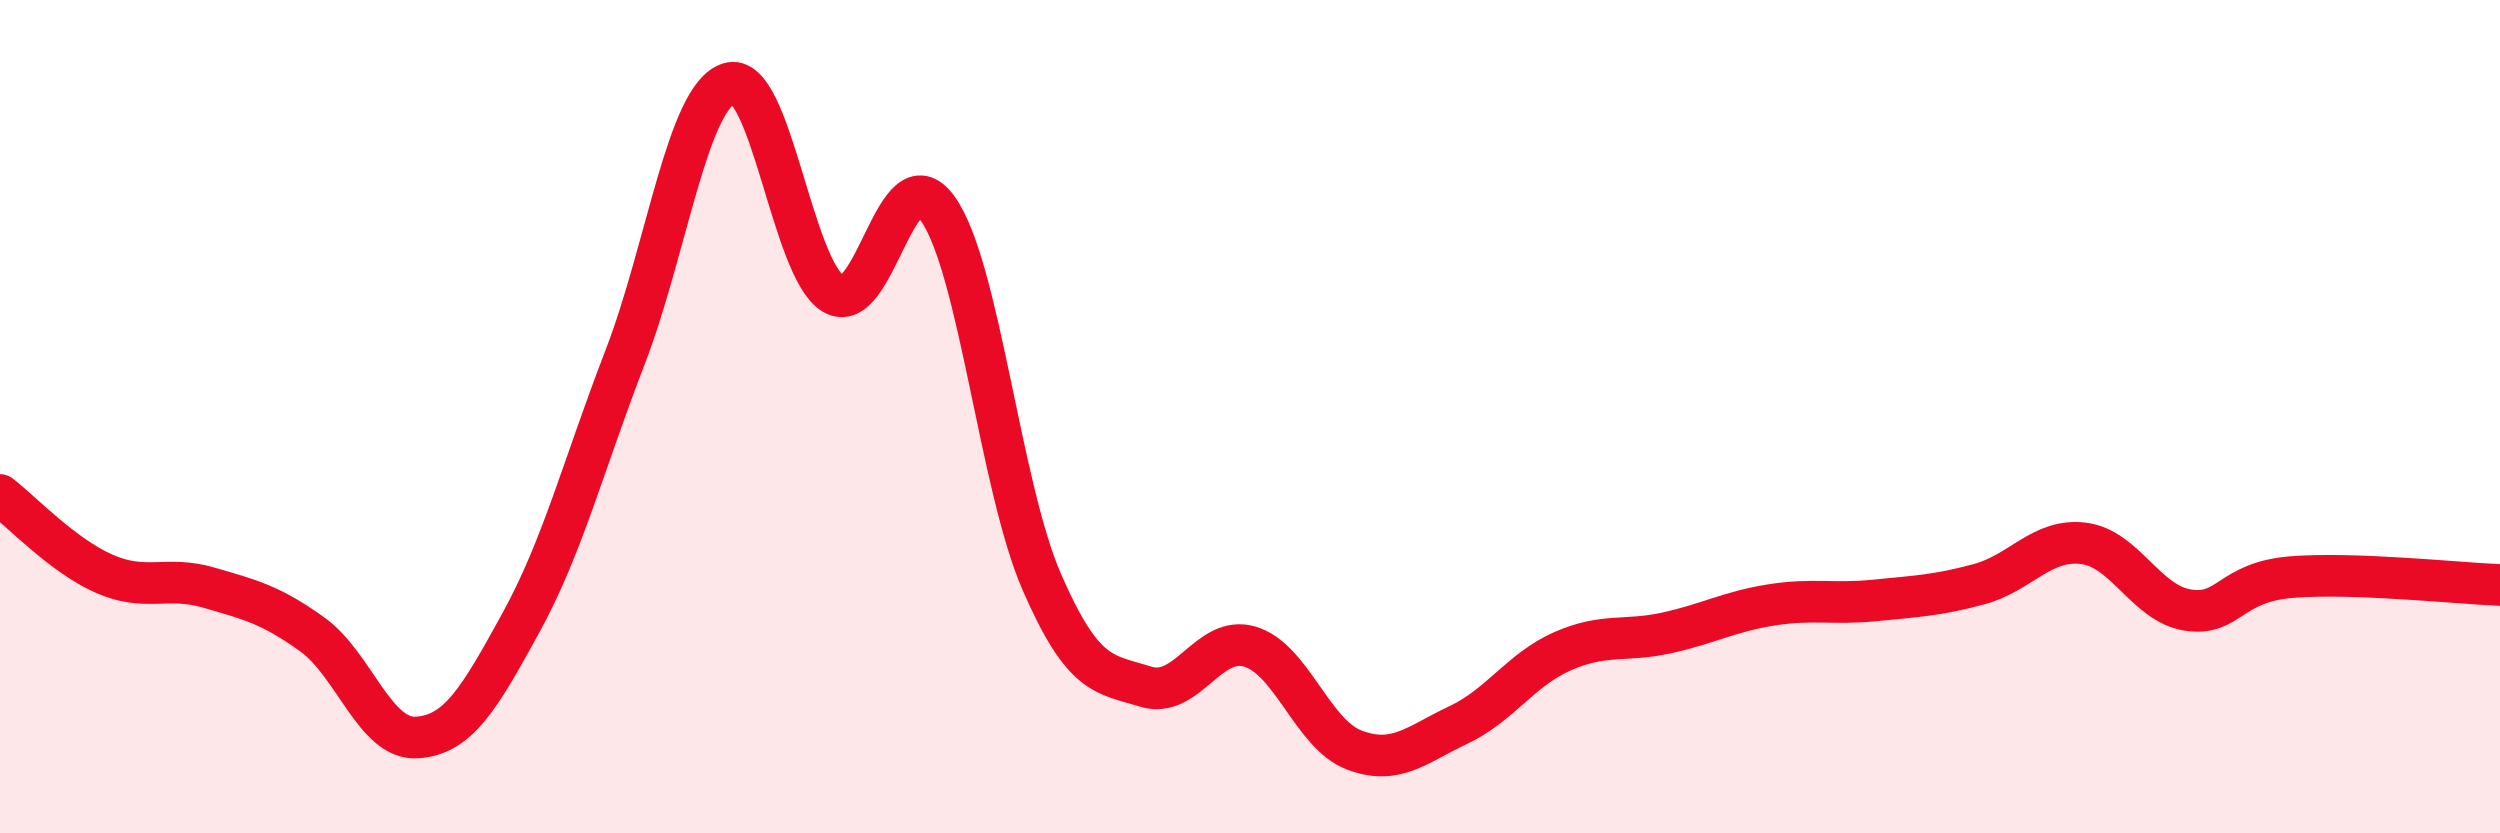
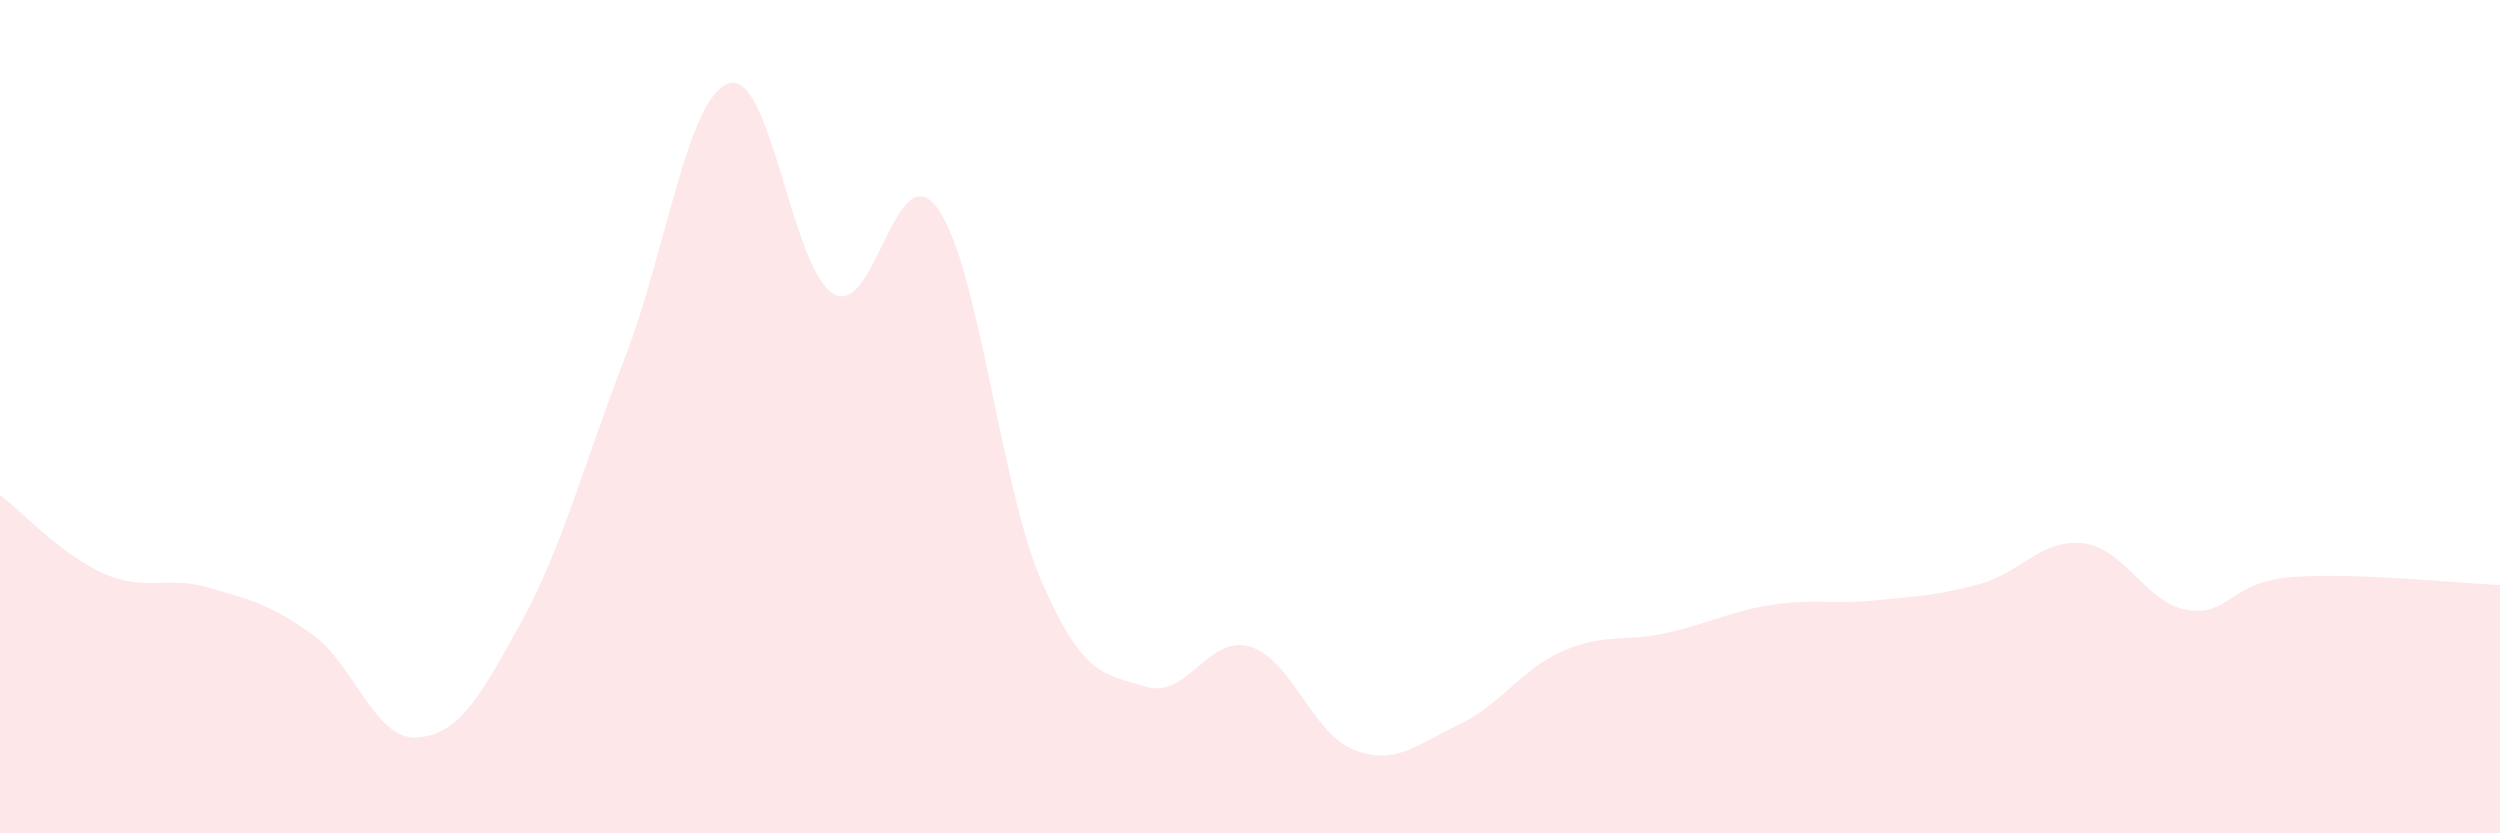
<svg xmlns="http://www.w3.org/2000/svg" width="60" height="20" viewBox="0 0 60 20">
  <path d="M 0,11.88 C 0.5,12.26 1.5,13.33 2.5,13.77 C 3.5,14.21 4,13.81 5,14.1 C 6,14.39 6.5,14.51 7.5,15.23 C 8.5,15.95 9,17.76 10,17.7 C 11,17.64 11.5,16.77 12.5,14.95 C 13.5,13.13 14,11.17 15,8.58 C 16,5.99 16.5,2.31 17.5,2 C 18.5,1.69 19,6.45 20,7.05 C 21,7.65 21.5,3.62 22.5,5 C 23.5,6.38 24,11.66 25,13.96 C 26,16.26 26.5,16.17 27.5,16.48 C 28.5,16.79 29,15.22 30,15.52 C 31,15.82 31.5,17.62 32.5,18 C 33.5,18.38 34,17.87 35,17.4 C 36,16.93 36.5,16.07 37.5,15.63 C 38.5,15.19 39,15.41 40,15.19 C 41,14.97 41.5,14.68 42.5,14.52 C 43.5,14.36 44,14.51 45,14.41 C 46,14.31 46.5,14.29 47.5,14.02 C 48.5,13.75 49,12.92 50,13.04 C 51,13.16 51.5,14.48 52.5,14.64 C 53.5,14.8 53.5,13.97 55,13.85 C 56.5,13.73 59,14 60,14.04L60 20L0 20Z" fill="#EB0A25" opacity="0.1" stroke-linecap="round" stroke-linejoin="round" />
-   <path d="M 0,11.88 C 0.5,12.26 1.5,13.33 2.5,13.77 C 3.5,14.21 4,13.81 5,14.1 C 6,14.39 6.5,14.51 7.5,15.23 C 8.5,15.95 9,17.76 10,17.7 C 11,17.64 11.5,16.77 12.5,14.95 C 13.5,13.13 14,11.17 15,8.58 C 16,5.99 16.5,2.31 17.5,2 C 18.5,1.69 19,6.45 20,7.05 C 21,7.65 21.5,3.62 22.5,5 C 23.5,6.38 24,11.66 25,13.96 C 26,16.26 26.5,16.17 27.5,16.48 C 28.5,16.79 29,15.22 30,15.52 C 31,15.82 31.5,17.62 32.5,18 C 33.5,18.38 34,17.87 35,17.4 C 36,16.93 36.5,16.07 37.5,15.63 C 38.5,15.19 39,15.41 40,15.19 C 41,14.97 41.5,14.68 42.5,14.52 C 43.5,14.36 44,14.51 45,14.41 C 46,14.31 46.5,14.29 47.5,14.02 C 48.5,13.75 49,12.92 50,13.04 C 51,13.16 51.5,14.48 52.5,14.64 C 53.5,14.8 53.5,13.97 55,13.85 C 56.5,13.73 59,14 60,14.04" stroke="#EB0A25" stroke-width="1" fill="none" stroke-linecap="round" stroke-linejoin="round" />
</svg>